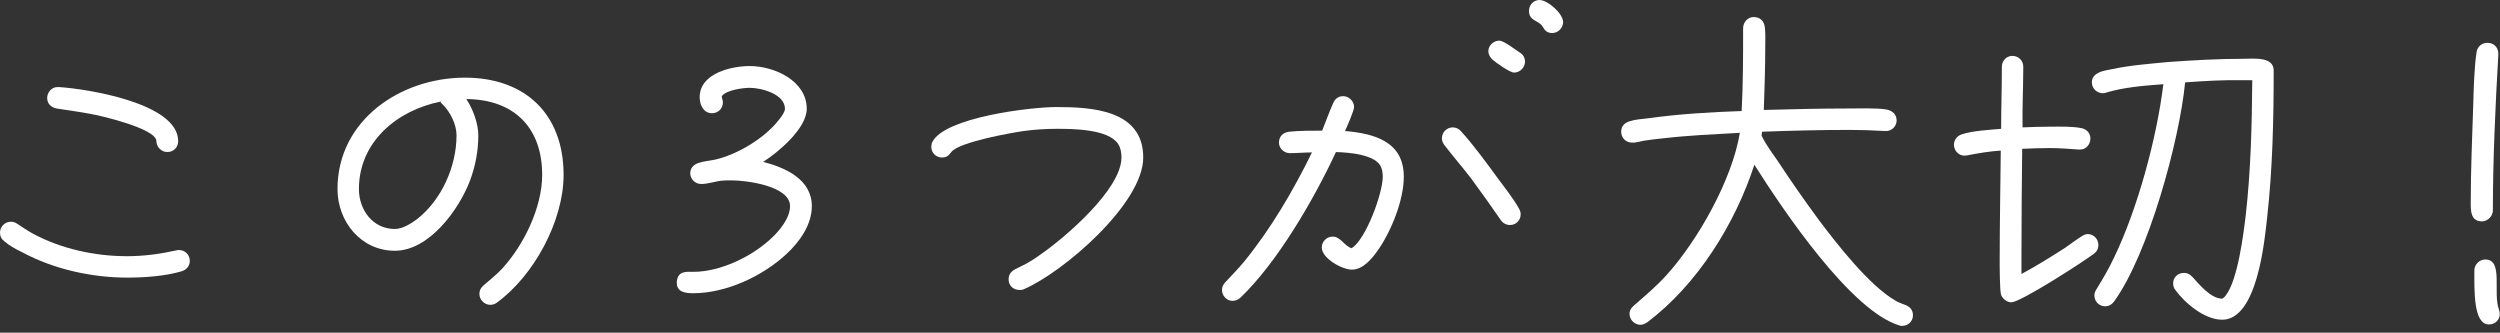
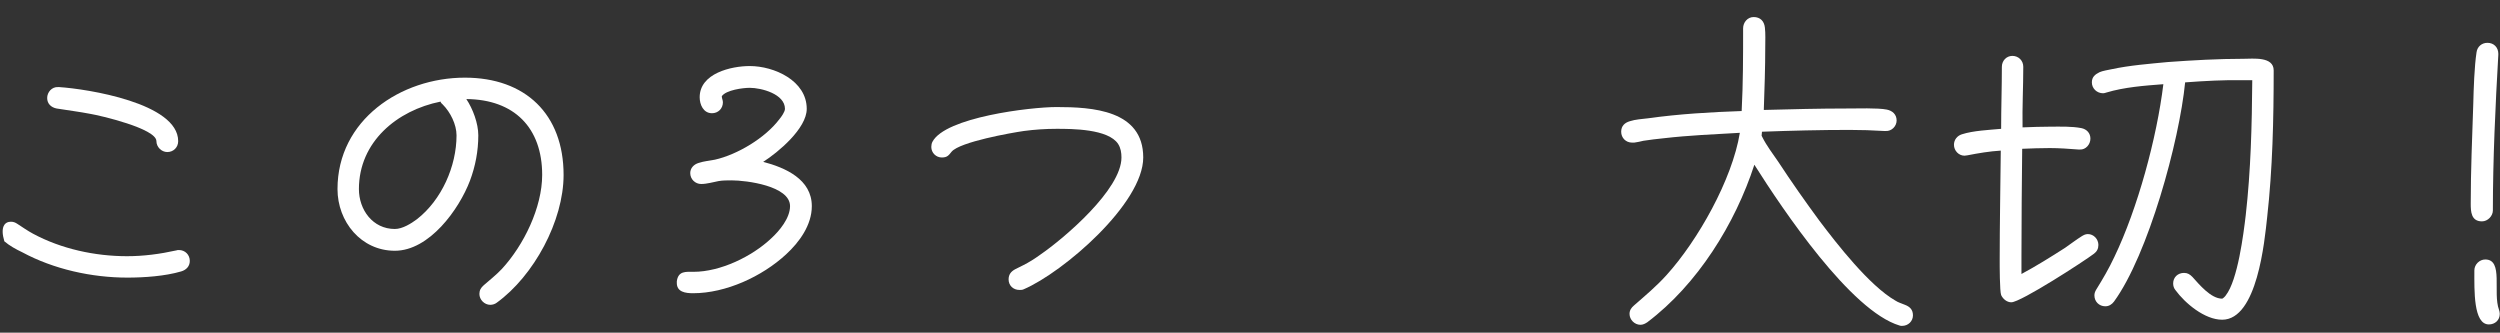
<svg xmlns="http://www.w3.org/2000/svg" width="248" height="33" viewBox="0 0 248 33" fill="none">
  <rect x="0" y="0" width="248" height="33" fill="#333333" stroke="none" />
  <path d="M247.833 5.328V5.436C247.545 10.44 247.293 15.84 247.293 20.88C247.293 21.42 246.789 21.96 246.213 21.96C245.133 21.96 245.097 20.988 245.097 20.196C245.097 16.884 245.241 13.608 245.349 10.296C245.385 8.82 245.457 6.588 245.673 5.184C245.745 4.644 246.177 4.248 246.753 4.248C247.401 4.248 247.833 4.716 247.833 5.328ZM247.977 31.14C247.977 31.752 247.509 32.184 246.897 32.184C245.349 32.184 245.457 28.8 245.457 26.82C245.457 26.244 245.961 25.74 246.537 25.74C248.373 25.74 247.257 29.016 247.905 30.744C247.941 30.852 247.977 30.996 247.977 31.14Z" fill="white" />
  <path d="M225.549 6.984C225.549 11.844 225.441 16.74 224.901 21.564C224.649 23.868 223.929 31.716 220.437 31.716C218.709 31.716 216.765 30.096 215.793 28.764C215.649 28.584 215.577 28.368 215.577 28.116C215.577 27.504 216.045 27.072 216.657 27.072C217.017 27.072 217.233 27.216 217.485 27.468C218.169 28.224 219.321 29.628 220.437 29.628C220.509 29.628 220.761 29.376 220.797 29.304C221.985 27.792 222.561 23.184 222.777 21.348C223.281 16.92 223.389 12.42 223.425 7.956H222.561C220.617 7.92 218.709 8.028 216.765 8.172C216.189 14.04 213.093 25.272 209.709 29.916C209.493 30.204 209.205 30.384 208.845 30.384C208.233 30.384 207.765 29.916 207.765 29.304C207.765 29.088 207.837 28.908 207.945 28.728C208.593 27.684 209.205 26.64 209.745 25.488C212.049 20.7 213.957 13.68 214.605 8.352C212.733 8.496 210.753 8.64 208.953 9.18C208.845 9.216 208.737 9.252 208.629 9.252C208.017 9.252 207.513 8.784 207.513 8.172C207.513 7.632 207.837 7.38 208.269 7.164C208.593 7.02 209.097 6.948 209.421 6.876C211.257 6.48 213.165 6.336 215.037 6.156C217.521 5.976 220.041 5.832 222.561 5.832C223.497 5.832 225.549 5.58 225.549 6.984ZM208.161 24.3C208.161 24.66 208.017 24.948 207.729 25.164C206.793 25.884 200.457 29.988 199.521 29.988C199.089 29.988 198.693 29.664 198.513 29.268C198.369 28.908 198.369 26.316 198.369 25.884C198.369 22.248 198.441 18.576 198.477 14.94C197.325 15.012 196.281 15.192 195.165 15.408C195.093 15.408 194.949 15.444 194.877 15.444C194.301 15.444 193.833 14.94 193.833 14.364C193.833 13.86 194.157 13.464 194.625 13.32C195.741 12.96 197.325 12.888 198.513 12.78C198.513 10.728 198.585 8.676 198.585 6.624C198.585 6.048 199.017 5.544 199.629 5.544C200.241 5.544 200.709 6.012 200.709 6.624C200.709 8.64 200.601 10.62 200.637 12.636C201.573 12.6 202.545 12.564 203.481 12.564C204.453 12.564 205.533 12.528 206.469 12.708C207.009 12.816 207.369 13.212 207.369 13.752C207.369 14.328 206.901 14.868 206.325 14.832H206.181C205.245 14.76 204.273 14.688 203.337 14.688C202.401 14.688 201.501 14.724 200.601 14.76C200.565 18.288 200.529 21.852 200.529 25.38V27.18C202.005 26.388 203.445 25.488 204.849 24.588C205.425 24.192 205.929 23.796 206.505 23.436C206.685 23.328 206.865 23.22 207.117 23.22C207.693 23.22 208.161 23.724 208.161 24.3Z" fill="white" />
  <path d="M189.765 31.283C189.765 31.859 189.297 32.327 188.685 32.327C188.577 32.327 188.541 32.327 188.433 32.291C183.609 30.851 176.877 20.843 174.033 16.343C172.125 22.211 168.381 28.223 163.413 31.967C163.197 32.111 162.981 32.219 162.729 32.219C162.153 32.219 161.649 31.715 161.649 31.139C161.649 30.779 161.829 30.527 162.081 30.311C163.233 29.303 164.313 28.403 165.321 27.287C168.417 23.867 171.837 17.819 172.593 13.175C170.073 13.319 167.517 13.427 165.033 13.715C164.349 13.787 163.701 13.859 163.017 13.967C162.729 14.039 162.405 14.111 162.117 14.147H161.901C161.289 14.147 160.821 13.679 160.821 13.067C160.821 12.491 161.181 12.167 161.685 12.023C162.225 11.843 162.909 11.807 163.485 11.735C166.581 11.303 169.677 11.123 172.773 11.015C172.917 8.279 172.917 5.543 172.917 2.807C172.917 2.231 173.349 1.691 173.961 1.691C174.609 1.691 175.005 2.087 175.077 2.735C175.149 3.347 175.113 4.031 175.113 4.643C175.113 6.731 175.041 8.819 174.969 10.907C177.705 10.835 180.477 10.763 183.213 10.763C184.149 10.763 186.309 10.691 187.173 10.871C187.713 10.979 188.145 11.339 188.145 11.951C188.145 12.527 187.641 13.031 187.065 12.995H186.921C185.769 12.923 184.617 12.887 183.465 12.887C180.585 12.887 177.669 12.959 174.789 13.067C174.789 13.211 174.753 13.319 174.753 13.463L174.825 13.607C175.257 14.471 175.869 15.263 176.409 16.055C177.705 18.035 179.073 19.979 180.477 21.887C182.241 24.227 185.445 28.331 188.001 29.807C188.325 30.023 188.649 30.095 188.973 30.239C189.441 30.419 189.765 30.707 189.765 31.283Z" fill="white" />
-   <path d="M155.061 2.196C155.061 2.772 154.557 3.276 153.981 3.276C153.513 3.276 153.261 3.06 153.045 2.664C152.649 1.98 151.677 2.124 151.677 1.08C151.677 0.504 152.109 0 152.721 0C153.513 0 155.061 1.332 155.061 2.196ZM151.281 6.12C151.281 6.696 150.777 7.2 150.201 7.2C149.769 7.2 148.365 6.192 148.041 5.904C147.825 5.688 147.645 5.4 147.645 5.076C147.645 4.536 148.149 4.032 148.725 4.032C149.193 4.032 150.309 4.932 150.777 5.22C151.101 5.4 151.281 5.76 151.281 6.12ZM150.849 21.276C150.849 21.852 150.381 22.32 149.805 22.32C149.409 22.32 149.085 22.14 148.869 21.816C147.897 20.412 146.925 19.044 145.917 17.676C145.053 16.56 144.153 15.516 143.289 14.4C143.145 14.22 143.037 13.968 143.037 13.716C143.037 13.14 143.505 12.636 144.117 12.636C144.441 12.636 144.729 12.78 144.945 13.032C146.277 14.508 147.465 16.164 148.653 17.784C149.301 18.648 150.201 19.8 150.705 20.736C150.813 20.916 150.849 21.096 150.849 21.276ZM139.257 17.532C139.257 19.836 138.033 22.896 136.701 24.804C136.125 25.632 135.225 26.748 134.109 26.748C133.137 26.748 131.121 25.632 131.121 24.552C131.121 23.976 131.589 23.472 132.201 23.472C132.993 23.472 133.317 24.372 134.073 24.624C135.477 23.796 137.169 19.188 137.169 17.532C137.169 17.244 137.133 16.92 137.025 16.632C136.557 15.3 133.713 15.12 132.525 15.084C130.365 19.728 126.729 26.028 123.021 29.556C122.805 29.736 122.553 29.844 122.265 29.844C121.689 29.844 121.221 29.34 121.221 28.764C121.221 28.476 121.329 28.26 121.509 28.044C122.157 27.36 122.805 26.676 123.417 25.956C126.081 22.68 128.277 18.936 130.149 15.12C129.429 15.12 128.673 15.192 127.953 15.192C127.377 15.192 126.873 14.724 126.873 14.148C126.873 13.536 127.269 13.14 127.881 13.068C128.889 12.96 130.113 12.96 131.157 12.96C131.517 12.06 131.841 11.16 132.237 10.26C132.417 9.828 132.741 9.54 133.245 9.54C133.821 9.54 134.325 10.044 134.325 10.62C134.325 10.98 133.605 12.6 133.425 12.996C136.341 13.248 139.257 14.04 139.257 17.532Z" fill="white" />
  <path d="M113.409 15.623C113.409 20.195 105.489 26.999 101.565 28.691C101.421 28.763 101.277 28.763 101.133 28.763C100.521 28.763 100.053 28.331 100.053 27.719C100.053 27.215 100.305 26.927 100.701 26.711L101.493 26.315C102.069 26.027 102.645 25.667 103.185 25.271C105.597 23.615 111.249 18.791 111.249 15.623C111.249 15.155 111.177 14.687 110.925 14.291C109.953 12.779 106.317 12.779 104.805 12.779C103.725 12.779 102.645 12.851 101.565 12.995C100.305 13.175 95.229 14.075 94.401 15.047C94.113 15.407 93.969 15.623 93.429 15.623C92.853 15.623 92.385 15.155 92.385 14.579C92.385 14.399 92.421 14.219 92.493 14.075C93.753 11.627 102.249 10.619 104.805 10.619C108.333 10.619 113.409 10.907 113.409 15.623Z" fill="white" />
  <path d="M80.532 20.448C80.532 22.32 79.308 24.012 77.976 25.236C75.6 27.432 72 29.088 68.76 29.088C68.004 29.088 67.104 28.98 67.14 28.008V27.9C67.284 26.856 68.04 26.964 68.796 26.964C71.46 26.964 74.592 25.452 76.5 23.652C77.328 22.896 78.372 21.636 78.372 20.448C78.372 18.432 74.016 17.892 72.576 17.892C72.18 17.892 71.676 17.892 71.28 17.964C70.704 18.072 70.128 18.252 69.552 18.252C68.976 18.252 68.472 17.784 68.472 17.172C68.472 16.668 68.832 16.308 69.3 16.164C69.84 15.984 70.38 15.948 70.92 15.84C73.152 15.336 75.924 13.68 77.328 11.808C77.508 11.592 77.868 11.088 77.868 10.8C77.868 9.324 75.528 8.712 74.376 8.712C73.692 8.712 72.036 8.928 71.604 9.54C71.604 9.54 71.604 9.54 71.604 9.576C71.604 9.756 71.712 9.936 71.712 10.152C71.712 10.764 71.244 11.232 70.632 11.232C69.768 11.232 69.408 10.368 69.408 9.648C69.408 7.272 72.54 6.552 74.376 6.552C76.788 6.552 80.028 7.992 80.028 10.8C80.028 12.744 77.184 15.12 75.708 16.056C77.904 16.632 80.532 17.784 80.532 20.448Z" fill="white" />
  <path d="M55.908 17.351C55.908 21.923 52.956 27.359 49.284 30.023C49.104 30.167 48.852 30.239 48.636 30.239C48.06 30.239 47.556 29.735 47.556 29.159C47.556 28.799 47.7 28.547 47.988 28.295C48.6 27.755 49.212 27.287 49.788 26.675C51.948 24.335 53.784 20.591 53.784 17.351C53.784 12.671 51.012 9.863 46.26 9.827C46.908 10.799 47.448 12.239 47.448 13.427C47.448 14.975 47.16 16.487 46.62 17.927C45.54 20.771 42.588 24.875 39.168 24.875C35.82 24.875 33.48 21.995 33.48 18.755C33.48 11.915 39.744 7.703 46.116 7.703C52.128 7.703 55.908 11.339 55.908 17.351ZM45.288 13.427C45.288 12.347 44.676 11.123 43.92 10.367C43.812 10.259 43.74 10.223 43.704 10.079C39.384 10.943 35.604 14.075 35.604 18.755C35.604 20.807 36.972 22.715 39.168 22.715C39.924 22.715 40.788 22.175 41.364 21.743C43.812 19.835 45.288 16.487 45.288 13.427Z" fill="white" />
-   <path d="M17.676 14.003C17.676 14.615 17.208 15.083 16.596 15.083C16.02 15.083 15.516 14.579 15.516 14.003C15.516 12.743 9.864 11.447 9 11.303C7.884 11.087 6.732 10.943 5.616 10.763C5.076 10.655 4.68 10.295 4.68 9.719C4.68 9.143 5.148 8.603 5.76 8.639H5.868C8.64 8.819 17.676 10.223 17.676 14.003ZM18.828 25.883C18.828 26.423 18.468 26.783 17.964 26.927C16.38 27.395 14.292 27.539 12.636 27.539C9.108 27.539 5.328 26.711 2.196 25.019C1.584 24.731 0.936 24.371 0.432 23.939C0.144 23.723 0 23.435 0 23.075C0 22.499 0.468 21.995 1.08 21.995C1.332 21.995 1.512 22.067 1.728 22.211C2.232 22.535 2.736 22.895 3.276 23.183C6.084 24.695 9.432 25.415 12.6 25.415C14.256 25.415 15.876 25.199 17.496 24.839C17.568 24.803 17.676 24.803 17.748 24.803C18.36 24.803 18.828 25.271 18.828 25.883Z" fill="white" />
+   <path d="M17.676 14.003C17.676 14.615 17.208 15.083 16.596 15.083C16.02 15.083 15.516 14.579 15.516 14.003C15.516 12.743 9.864 11.447 9 11.303C7.884 11.087 6.732 10.943 5.616 10.763C5.076 10.655 4.68 10.295 4.68 9.719C4.68 9.143 5.148 8.603 5.76 8.639H5.868C8.64 8.819 17.676 10.223 17.676 14.003ZM18.828 25.883C18.828 26.423 18.468 26.783 17.964 26.927C16.38 27.395 14.292 27.539 12.636 27.539C9.108 27.539 5.328 26.711 2.196 25.019C1.584 24.731 0.936 24.371 0.432 23.939C0 22.499 0.468 21.995 1.08 21.995C1.332 21.995 1.512 22.067 1.728 22.211C2.232 22.535 2.736 22.895 3.276 23.183C6.084 24.695 9.432 25.415 12.6 25.415C14.256 25.415 15.876 25.199 17.496 24.839C17.568 24.803 17.676 24.803 17.748 24.803C18.36 24.803 18.828 25.271 18.828 25.883Z" fill="white" />
</svg>